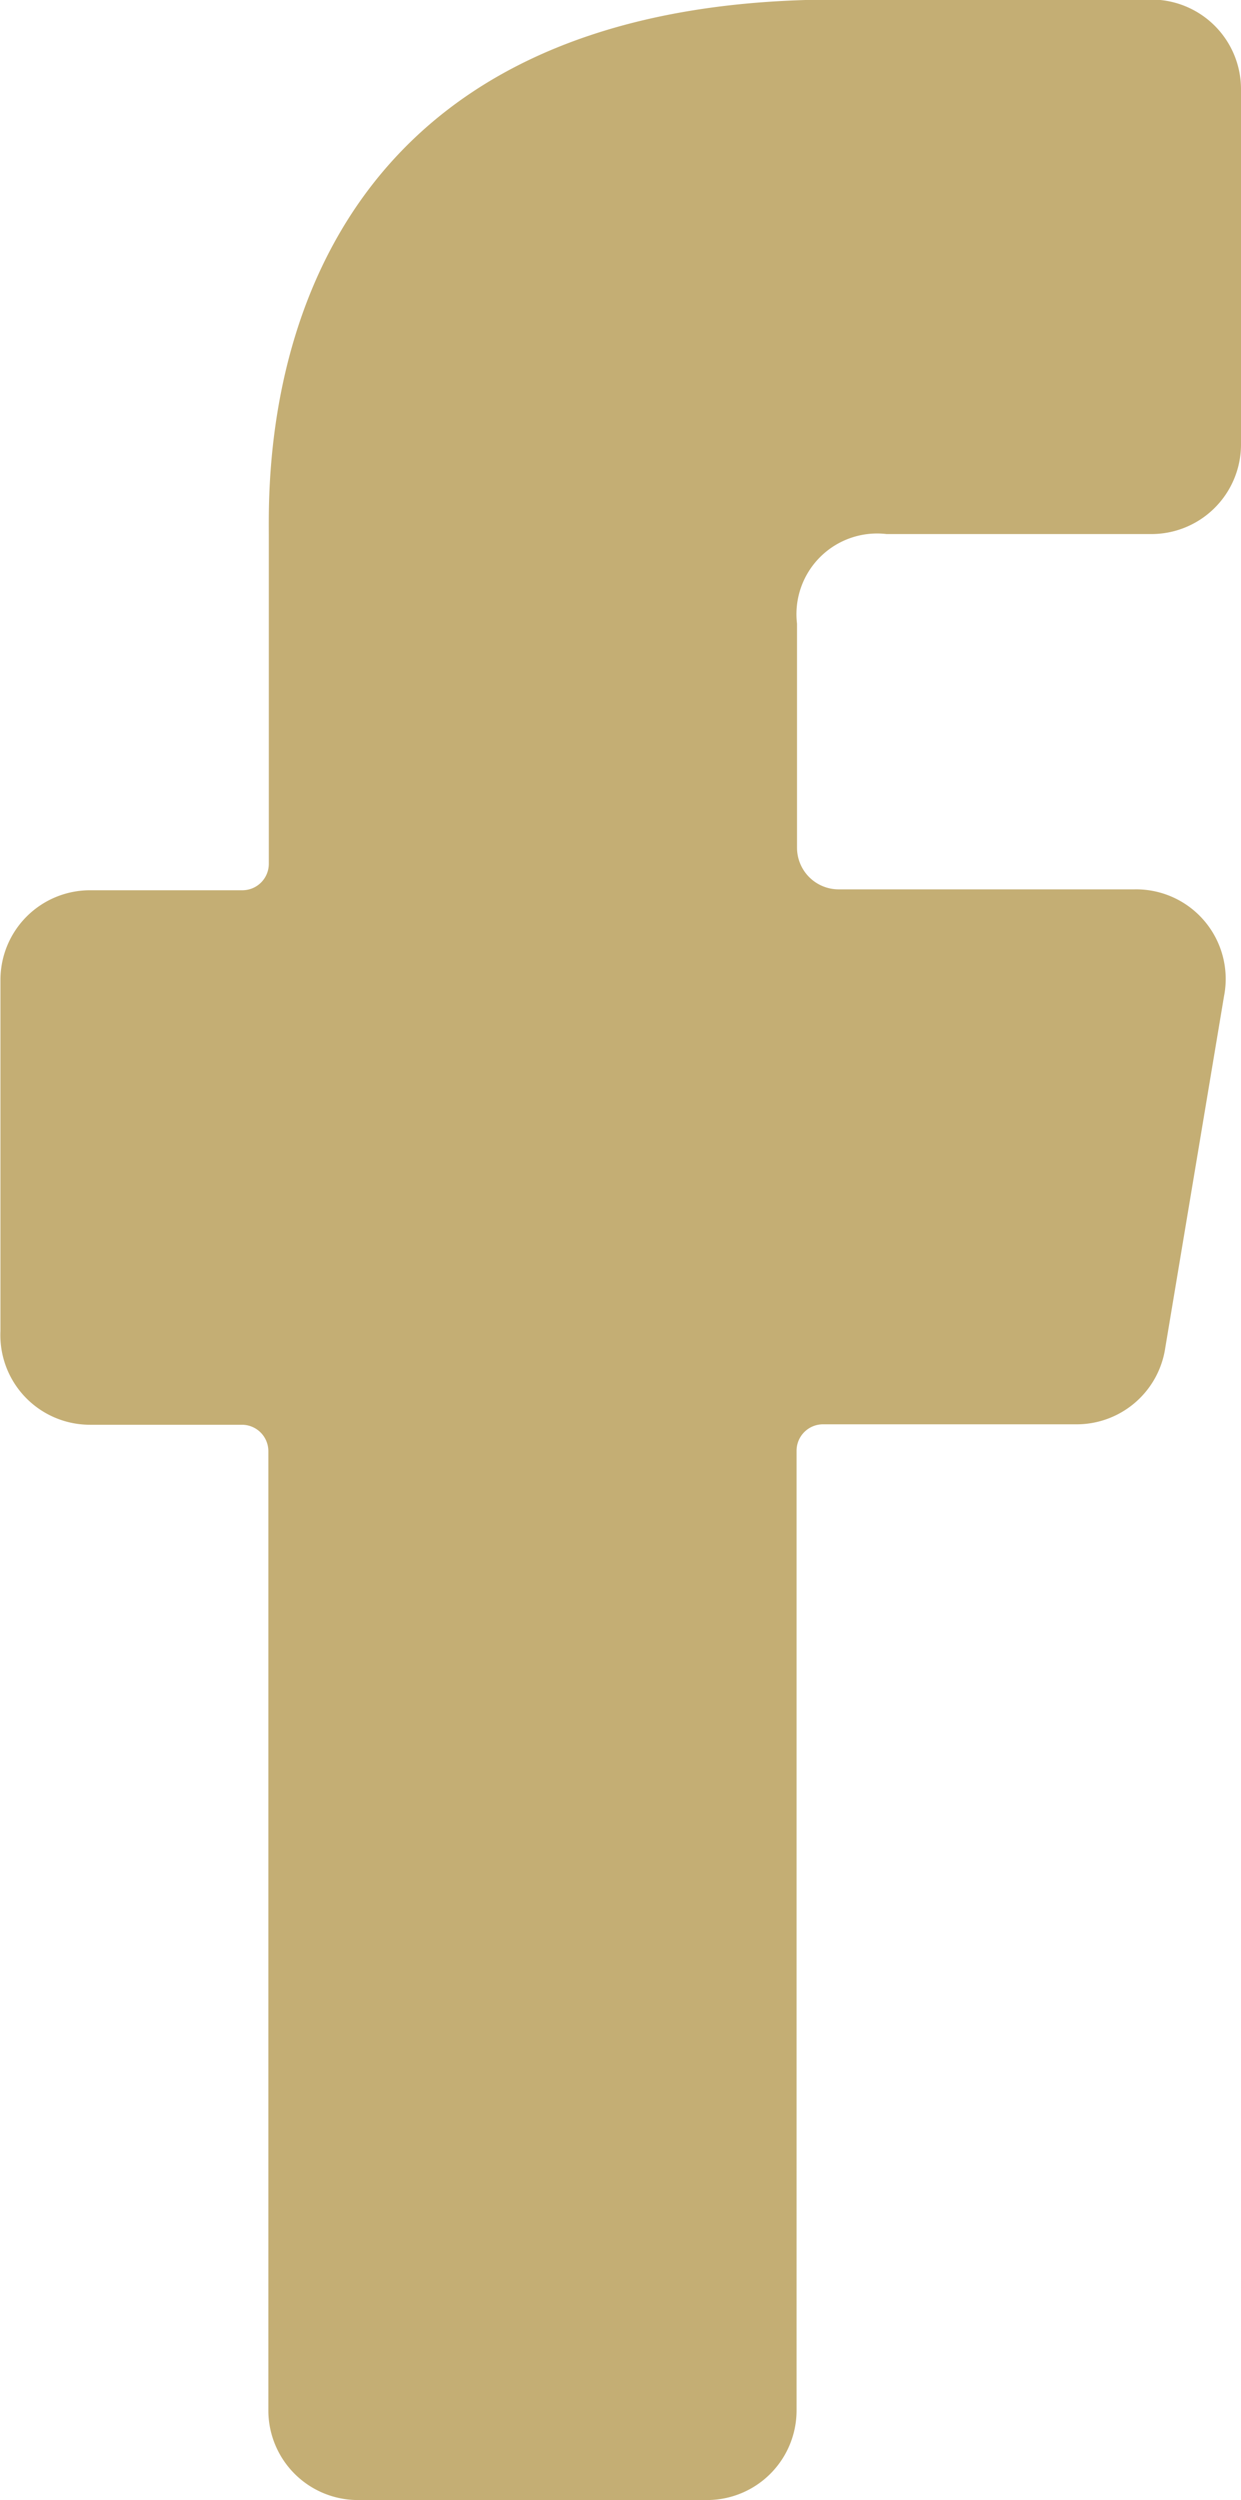
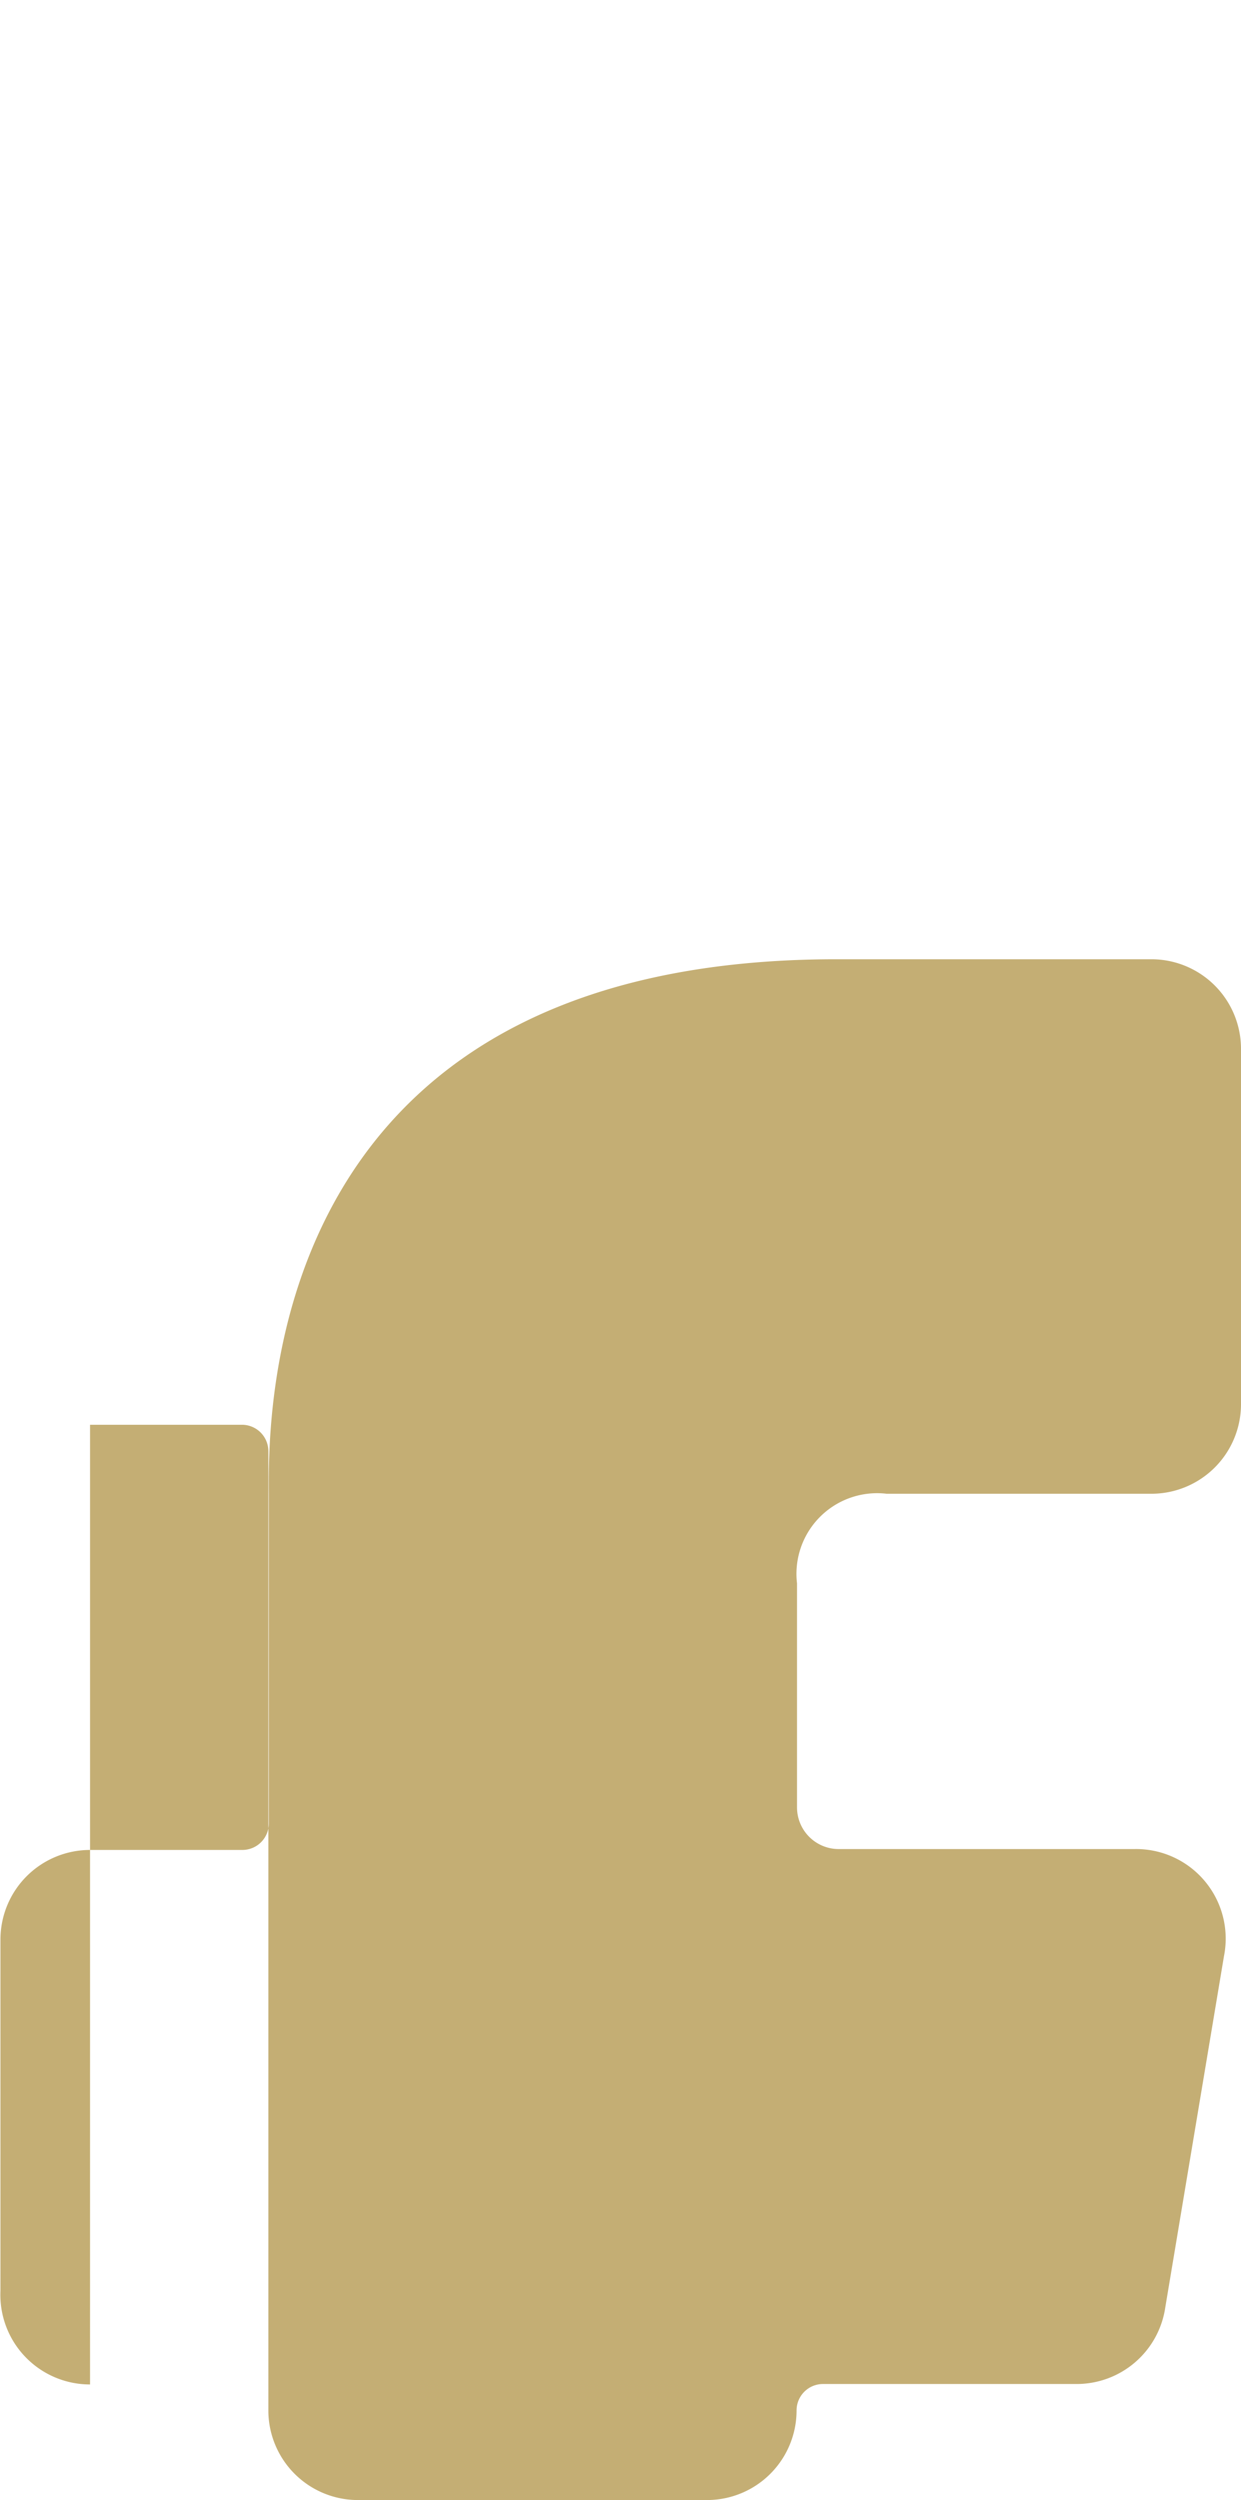
<svg xmlns="http://www.w3.org/2000/svg" fill="#000000" height="55.8" preserveAspectRatio="xMidYMid meet" version="1" viewBox="18.1 4.2 27.7 55.8" width="27.7" zoomAndPan="magnify">
  <g id="change1_1">
-     <path d="m20.11 36h3.39a.59.59 0 0 1 .59.59v21.41a2 2 0 0 0 2 2h7.79a2 2 0 0 0 2-2v-21.42a.59.59 0 0 1 .59-.59h5.64a2 2 0 0 0 2-1.71l1.31-7.84a2 2 0 0 0 -2-2.39h-6.6a.93.93 0 0 1 -.93-.93v-5a1.8 1.8 0 0 1 2-2h5.91a2 2 0 0 0 2-2v-7.93a2 2 0 0 0 -2-2h-7.03c-13 0-12.67 10.47-12.67 12v7.29a.59.59 0 0 1 -.59.59h-3.4a2 2 0 0 0 -2 2v7.84a2 2 0 0 0 2 2.09z" fill="#c4ae74" />
+     <path d="m20.11 36h3.39a.59.59 0 0 1 .59.59v21.41a2 2 0 0 0 2 2h7.79a2 2 0 0 0 2-2a.59.59 0 0 1 .59-.59h5.64a2 2 0 0 0 2-1.71l1.31-7.84a2 2 0 0 0 -2-2.39h-6.6a.93.93 0 0 1 -.93-.93v-5a1.8 1.8 0 0 1 2-2h5.91a2 2 0 0 0 2-2v-7.93a2 2 0 0 0 -2-2h-7.03c-13 0-12.67 10.47-12.67 12v7.29a.59.59 0 0 1 -.59.59h-3.4a2 2 0 0 0 -2 2v7.84a2 2 0 0 0 2 2.09z" fill="#c4ae74" />
  </g>
</svg>